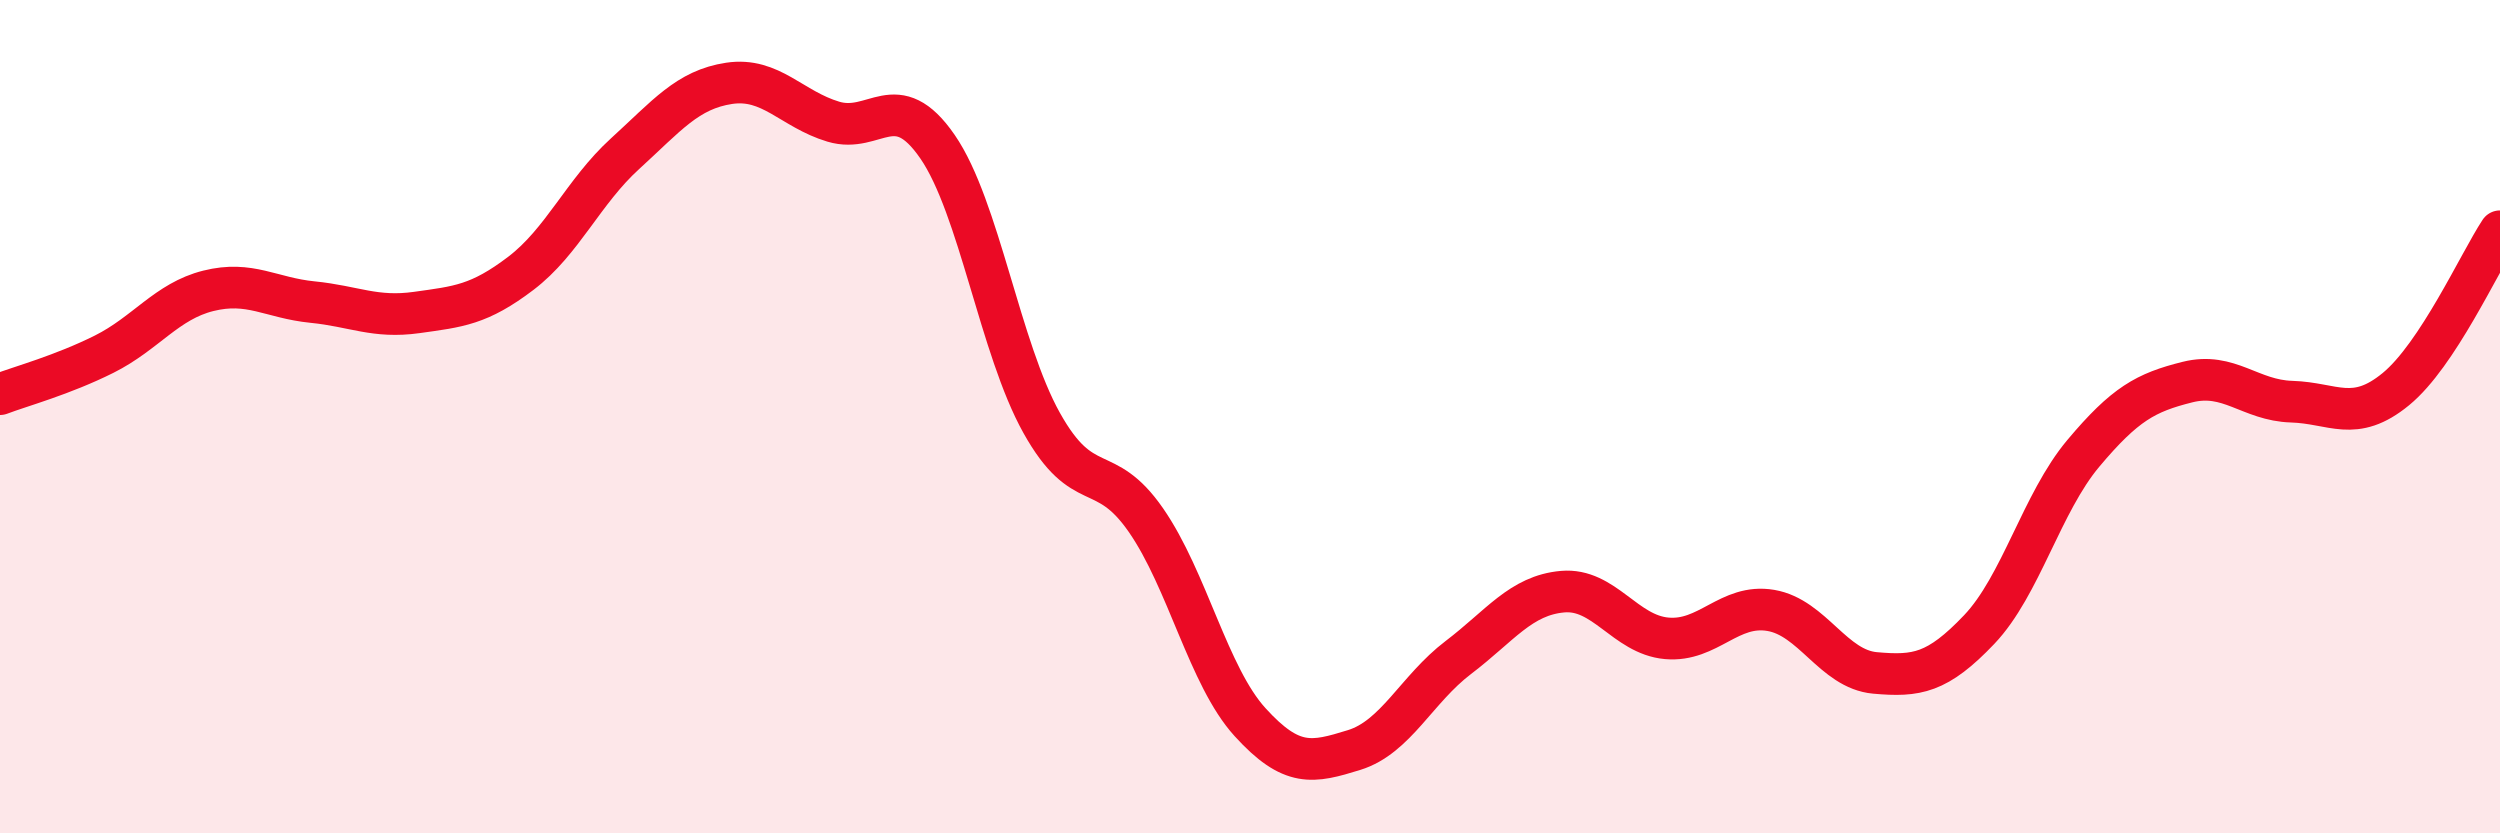
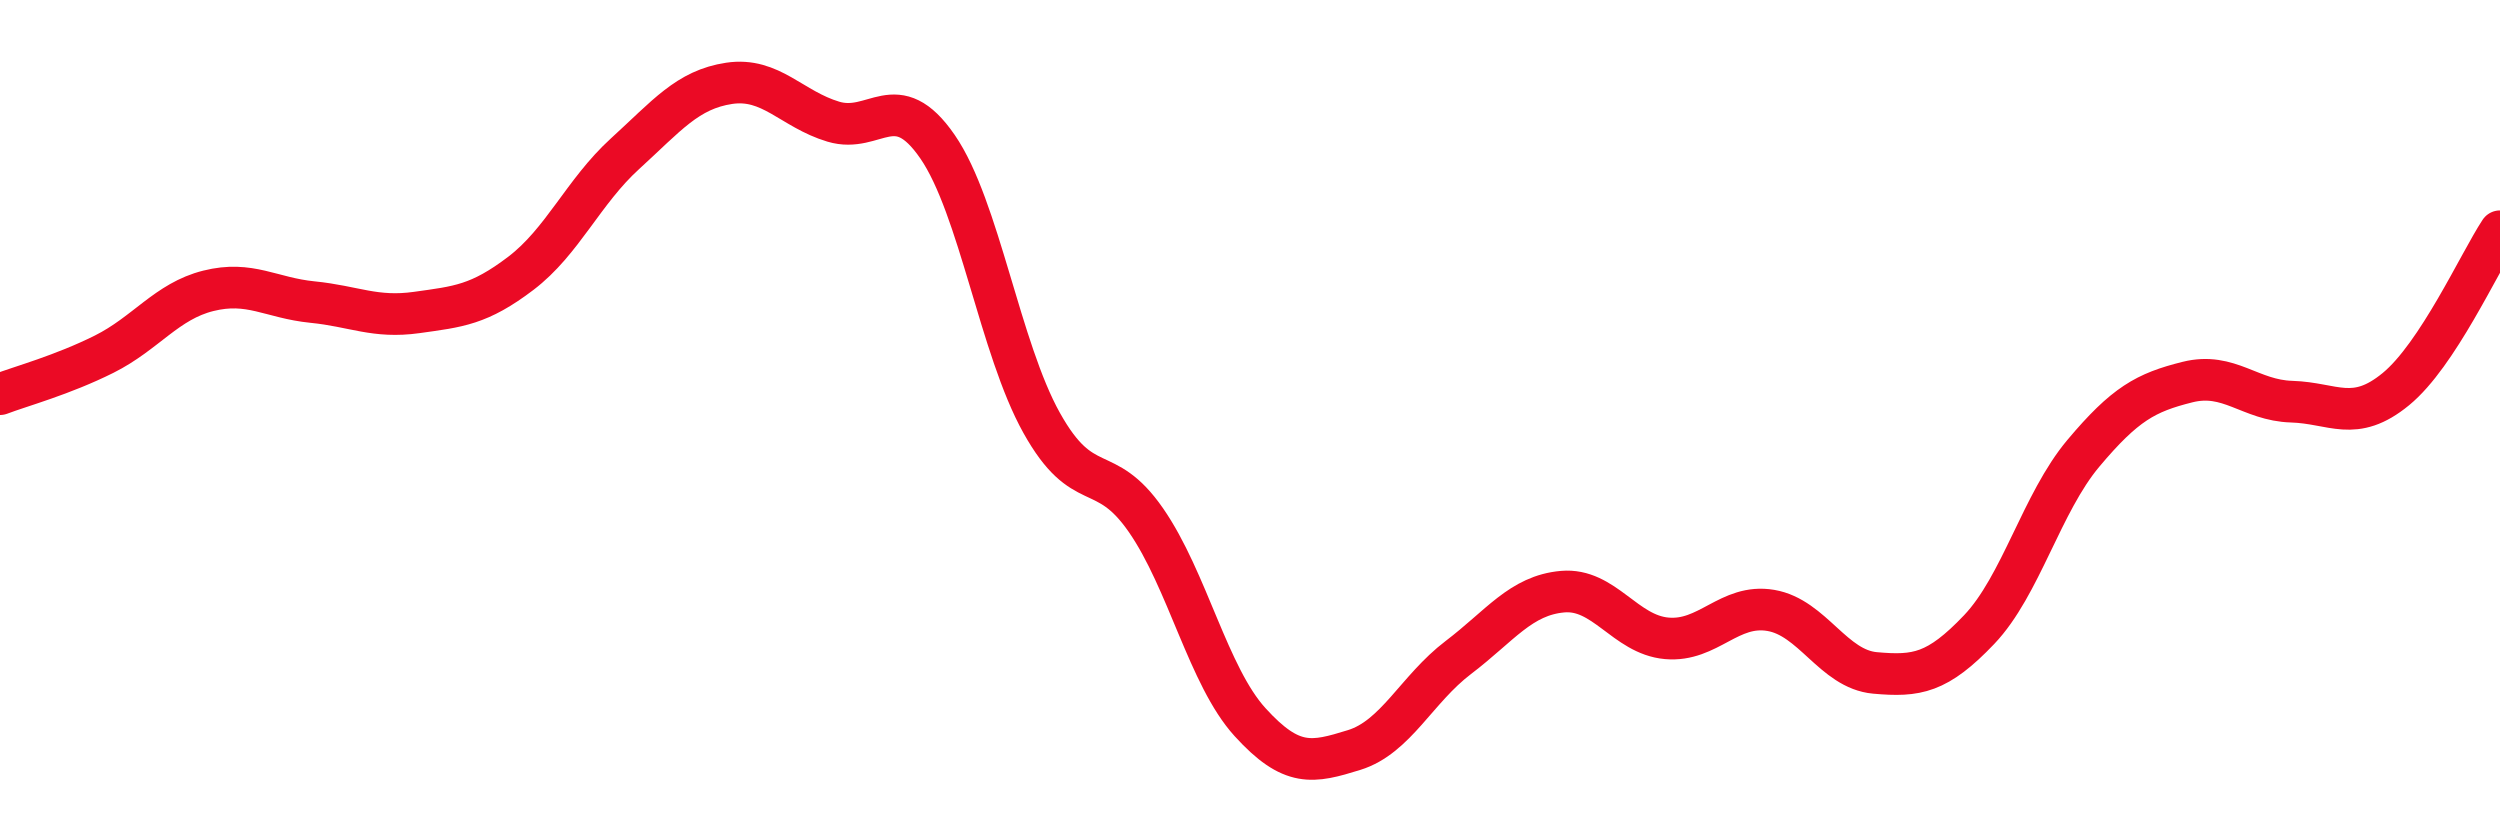
<svg xmlns="http://www.w3.org/2000/svg" width="60" height="20" viewBox="0 0 60 20">
-   <path d="M 0,9.46 C 0.5,9.27 1.5,9 2.5,8.5 C 3.5,8 4,7.23 5,6.98 C 6,6.73 6.5,7.15 7.5,7.25 C 8.5,7.35 9,7.64 10,7.5 C 11,7.36 11.5,7.32 12.5,6.56 C 13.5,5.8 14,4.6 15,3.69 C 16,2.78 16.5,2.15 17.5,2 C 18.5,1.85 19,2.62 20,2.92 C 21,3.22 21.5,2.07 22.5,3.52 C 23.5,4.97 24,8.36 25,10.15 C 26,11.94 26.5,11.04 27.5,12.48 C 28.5,13.92 29,16.23 30,17.33 C 31,18.43 31.5,18.31 32.5,18 C 33.5,17.69 34,16.54 35,15.78 C 36,15.02 36.5,14.29 37.5,14.2 C 38.5,14.11 39,15.23 40,15.32 C 41,15.41 41.5,14.48 42.5,14.65 C 43.5,14.82 44,16.06 45,16.15 C 46,16.24 46.5,16.16 47.5,15.11 C 48.5,14.06 49,12.07 50,10.88 C 51,9.69 51.5,9.42 52.5,9.17 C 53.5,8.92 54,9.61 55,9.64 C 56,9.67 56.5,10.16 57.5,9.34 C 58.5,8.52 59.5,6.31 60,5.55L60 20L0 20Z" fill="#EB0A25" opacity="0.1" stroke-linecap="round" stroke-linejoin="round" />
  <path d="M 0,9.46 C 0.5,9.27 1.5,9 2.5,8.5 C 3.5,8 4,7.23 5,6.98 C 6,6.73 6.5,7.15 7.5,7.25 C 8.5,7.35 9,7.64 10,7.5 C 11,7.36 11.5,7.32 12.5,6.56 C 13.5,5.8 14,4.6 15,3.69 C 16,2.78 16.5,2.15 17.5,2 C 18.5,1.85 19,2.62 20,2.92 C 21,3.22 21.5,2.07 22.5,3.52 C 23.5,4.97 24,8.36 25,10.15 C 26,11.94 26.5,11.04 27.5,12.48 C 28.5,13.92 29,16.23 30,17.33 C 31,18.43 31.5,18.31 32.5,18 C 33.5,17.69 34,16.54 35,15.78 C 36,15.02 36.5,14.29 37.5,14.2 C 38.5,14.11 39,15.23 40,15.32 C 41,15.41 41.5,14.48 42.5,14.65 C 43.5,14.82 44,16.06 45,16.15 C 46,16.24 46.5,16.16 47.5,15.11 C 48.5,14.06 49,12.07 50,10.88 C 51,9.69 51.5,9.42 52.5,9.17 C 53.5,8.92 54,9.61 55,9.64 C 56,9.67 56.5,10.16 57.5,9.34 C 58.5,8.52 59.5,6.31 60,5.55" stroke="#EB0A25" stroke-width="1" fill="none" stroke-linecap="round" stroke-linejoin="round" />
</svg>